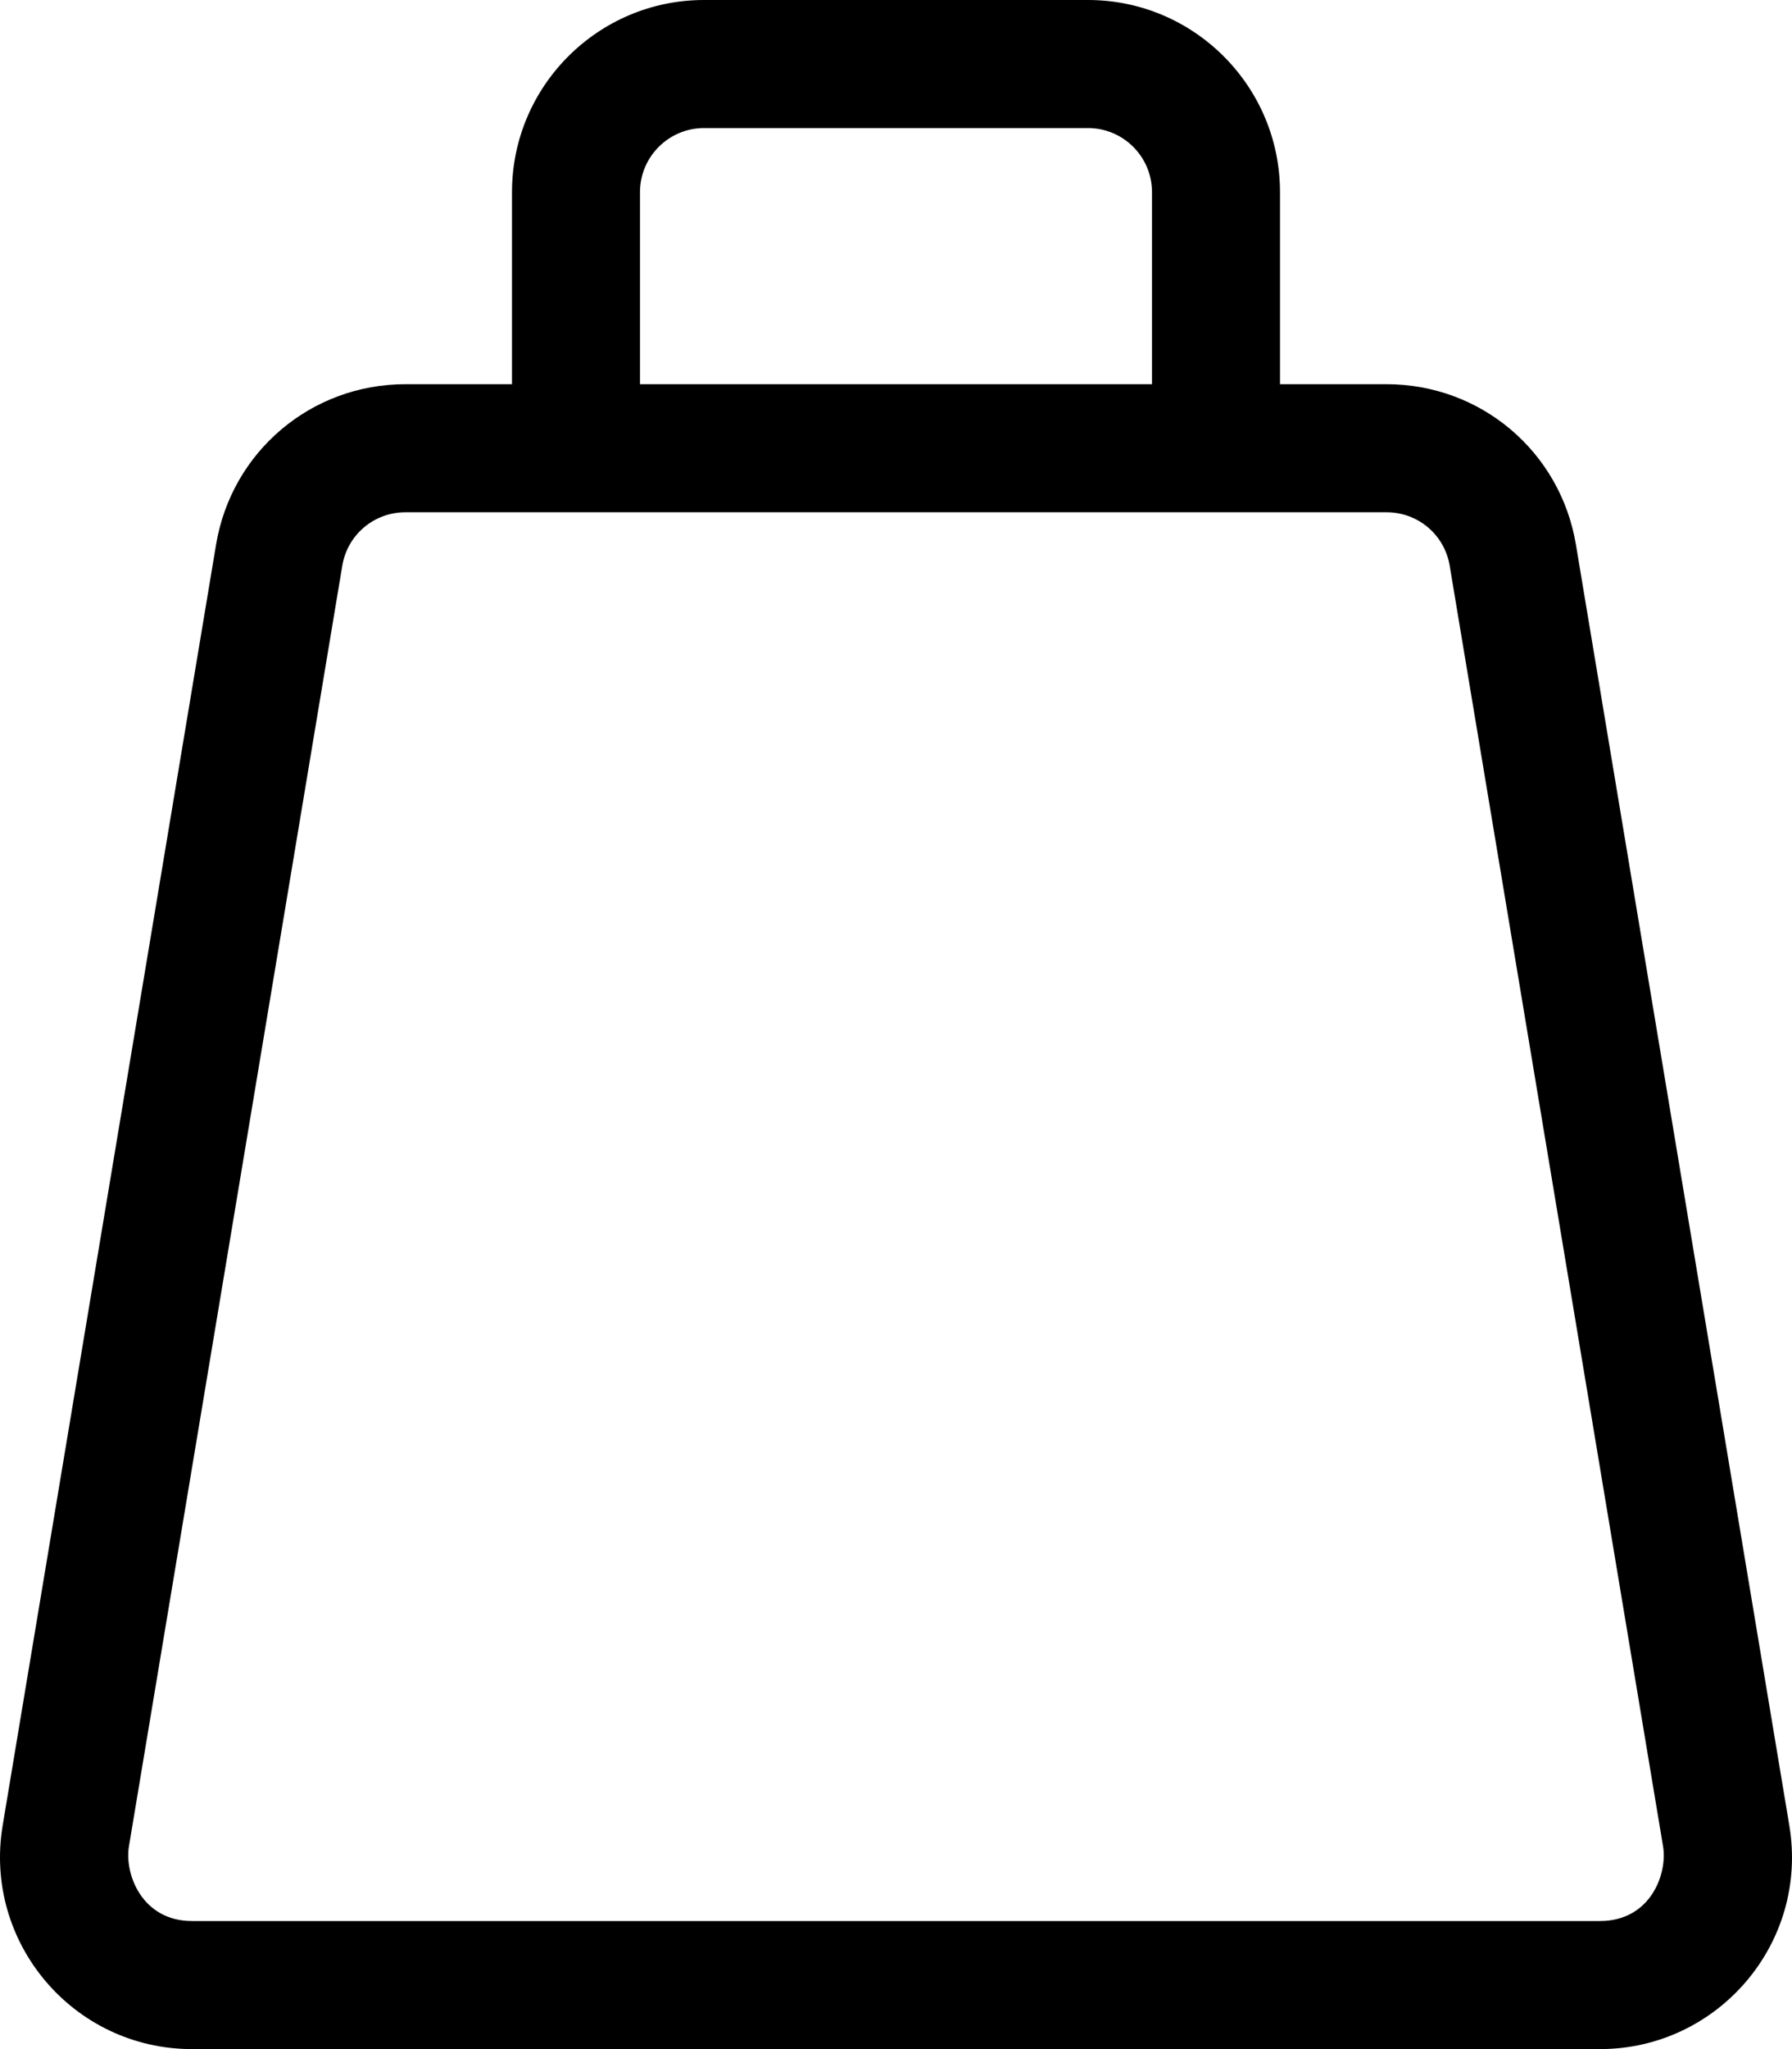
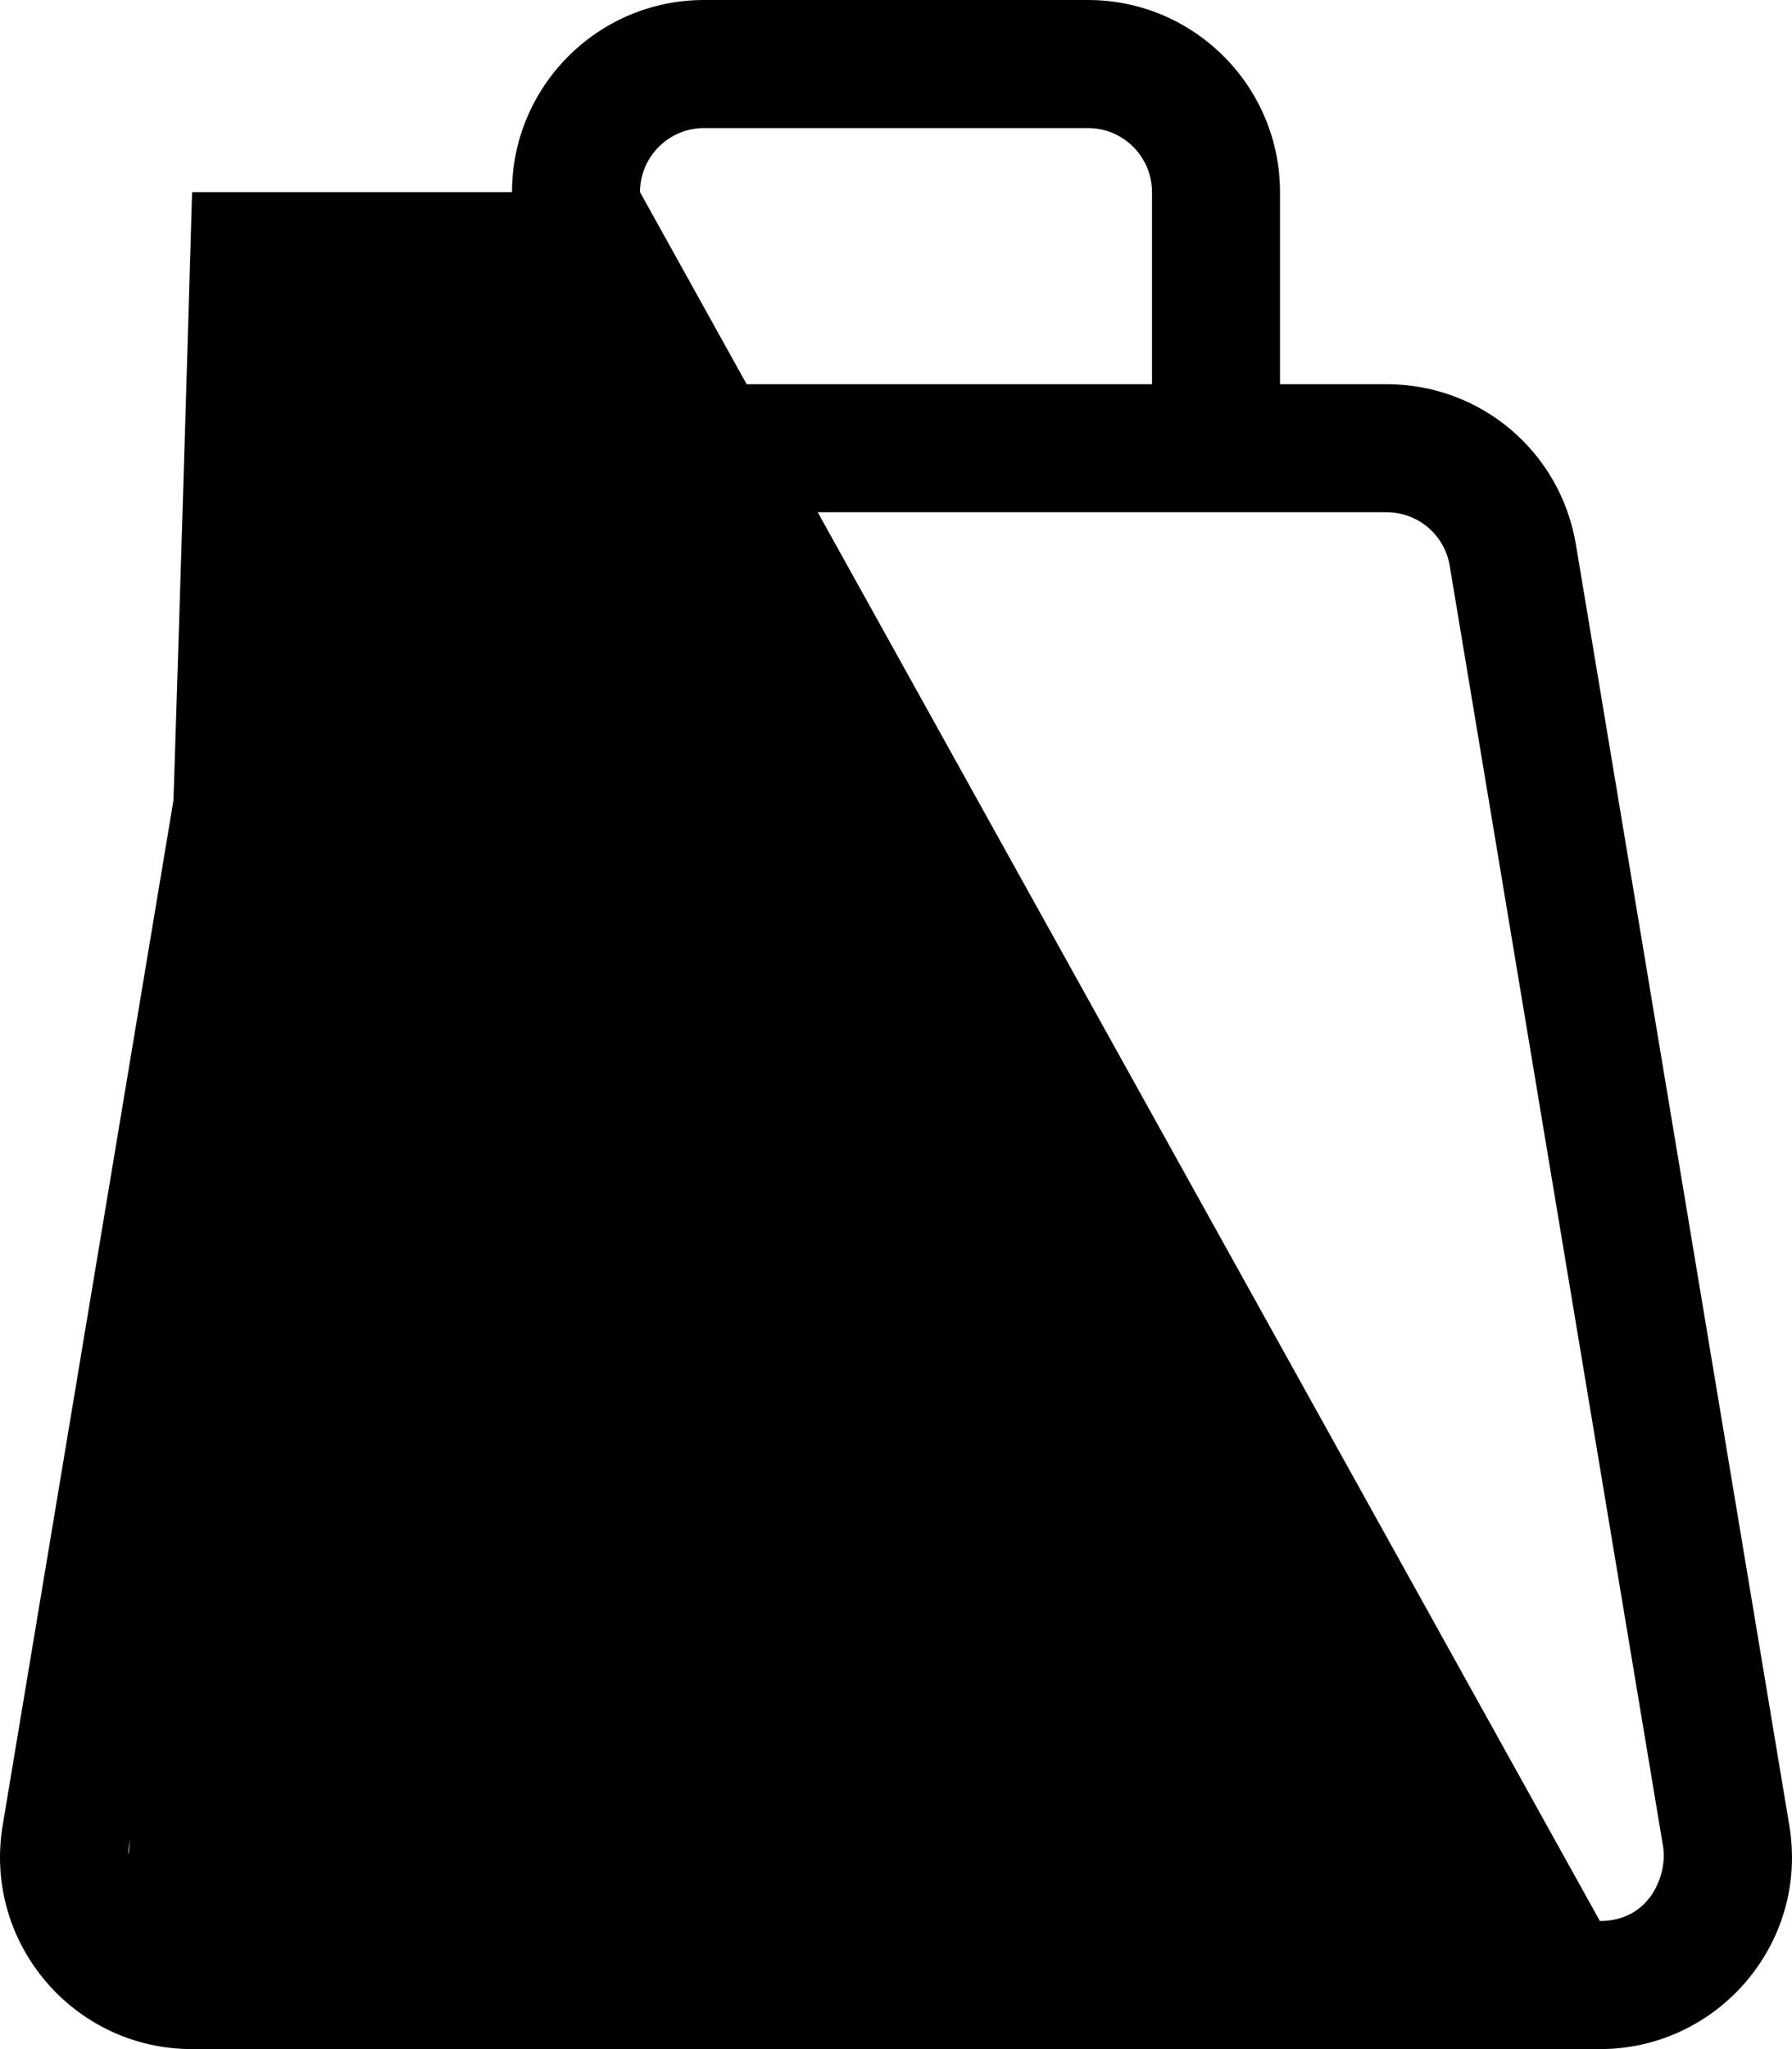
<svg xmlns="http://www.w3.org/2000/svg" viewBox="0 0 448 512">
-   <path d="M447.33 456.125L393.988 136.125C390.129 112.875 370.225 96 346.647 96H320V48C320 21.531 298.469 0 272 0H176C149.531 0 128 21.531 128 48V96H101.35C77.773 96 57.867 112.875 54.008 136.125L0.666 456.125C-4.211 485.318 18.311 512 48.023 512H399.973C429.416 512 452.252 485.586 447.33 456.125ZM160 48C160 39.188 167.172 32 176 32H272C280.828 32 288 39.188 288 48V96H160V48ZM399.973 480H48.023C35.434 480 31.102 468.18 32.229 461.375L85.568 141.375C86.85 133.625 93.49 128 101.35 128H346.647C354.506 128 361.147 133.625 362.428 141.375L415.77 461.375C416.895 468.166 412.674 480 399.973 480Z" />
+   <path d="M447.33 456.125L393.988 136.125C390.129 112.875 370.225 96 346.647 96H320V48C320 21.531 298.469 0 272 0H176C149.531 0 128 21.531 128 48V96H101.35C77.773 96 57.867 112.875 54.008 136.125L0.666 456.125C-4.211 485.318 18.311 512 48.023 512H399.973C429.416 512 452.252 485.586 447.33 456.125ZM160 48C160 39.188 167.172 32 176 32H272C280.828 32 288 39.188 288 48V96H160V48ZH48.023C35.434 480 31.102 468.18 32.229 461.375L85.568 141.375C86.85 133.625 93.49 128 101.35 128H346.647C354.506 128 361.147 133.625 362.428 141.375L415.77 461.375C416.895 468.166 412.674 480 399.973 480Z" />
</svg>